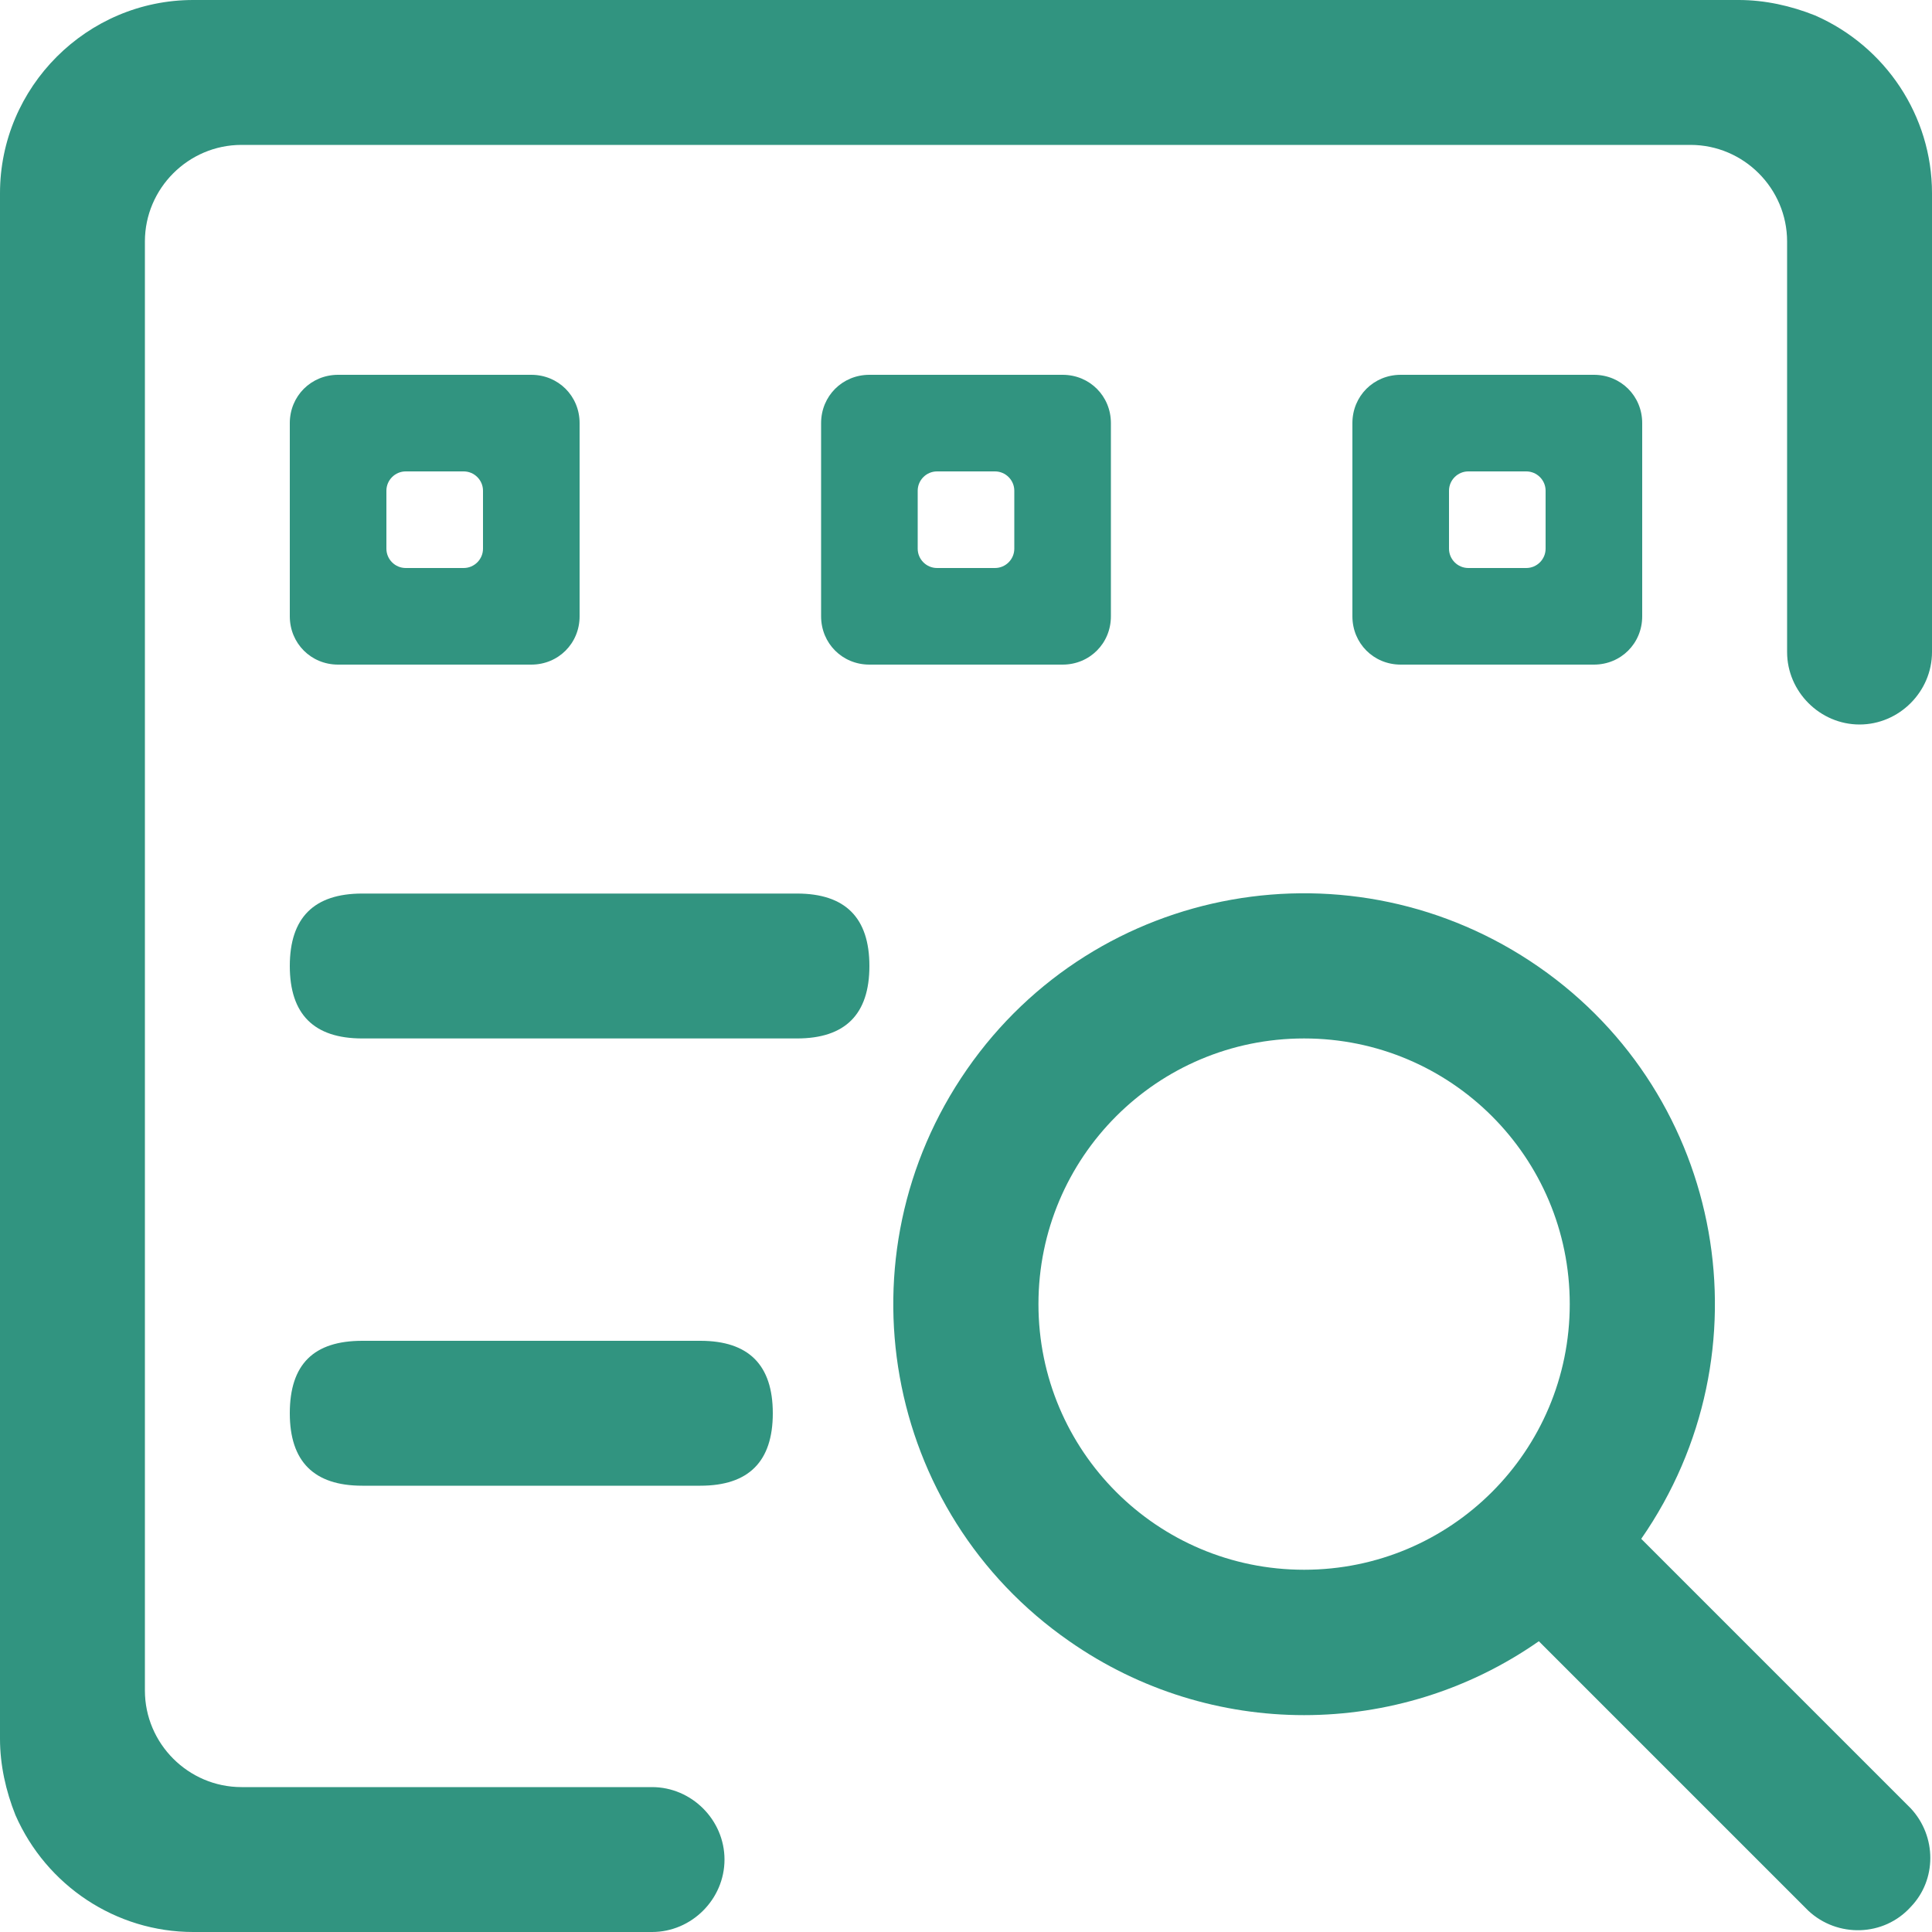
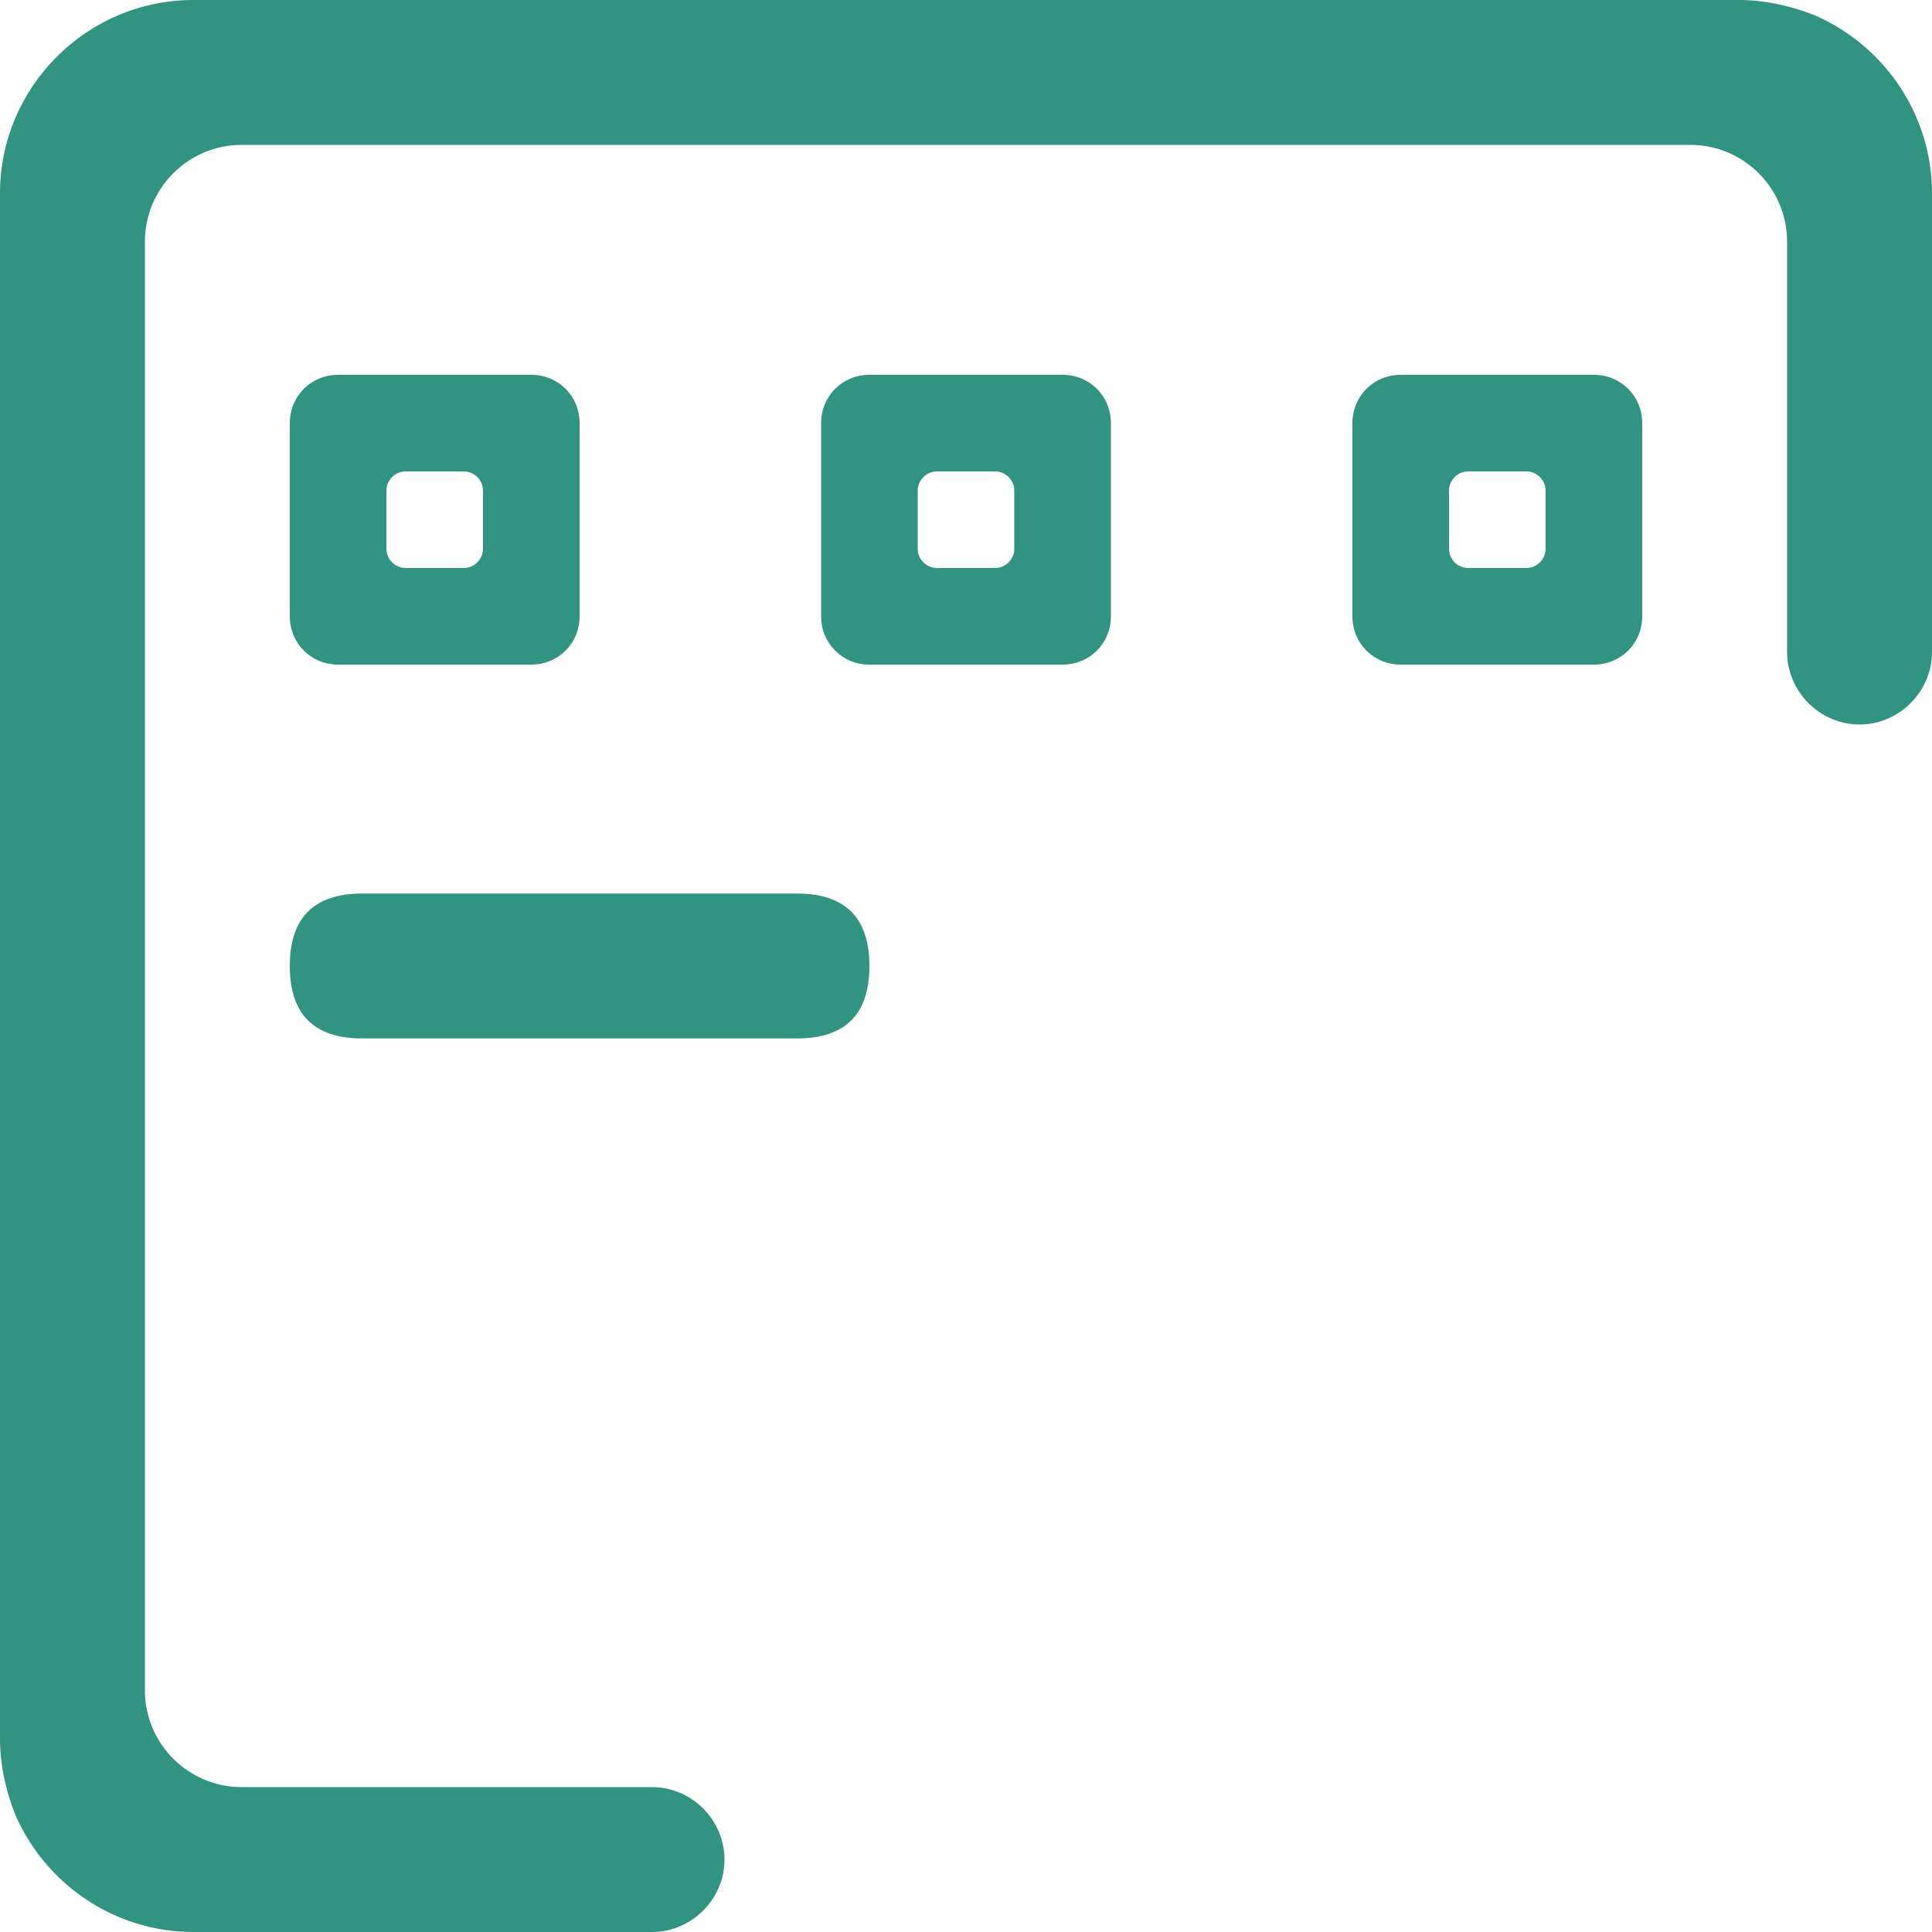
<svg xmlns="http://www.w3.org/2000/svg" version="1.1" id="图层_1" x="0px" y="0px" viewBox="0 0 200 200" style="enable-background:new 0 0 200 200;" xml:space="preserve">
  <style type="text/css"> .st0{fill:#319480;} </style>
  <path class="st0" d="M187.9,1.6C185.4,0.6,182.7,0,180,0H20C9,0,0,9,0,20v160c0,2.7,0.6,5.4,1.6,7.9C4.8,195.2,12,200,20,200h47.5 c4.1,0,7.5-3.4,7.5-7.5c0-4.1-3.4-7.5-7.5-7.5H25c-5.5,0-10-4.5-10-10l0,0V25c0-5.5,4.5-10,10-10h150c5.5,0,10,4.5,10,10l0,0v42.5 c0,4.1,3.4,7.5,7.5,7.5c4.1,0,7.5-3.4,7.5-7.5V20C200,12,195.2,4.8,187.9,1.6z" />
  <path class="st0" d="M55,38.8H35c-2.8,0-5,2.2-5,5l0,0v20c0,2.8,2.2,5,5,5c0,0,0,0,0,0h20c2.8,0,5-2.2,5-5l0,0v-20 C60,41,57.8,38.8,55,38.8L55,38.8z M50,56.8c0,1.1-0.9,2-2,2h-6c-1.1,0-2-0.9-2-2v-6c0-1.1,0.9-2,2-2c0,0,0,0,0,0h6c1.1,0,2,0.9,2,2 l0,0V56.8z M110,38.8H90c-2.8,0-5,2.2-5,5l0,0v20c0,2.8,2.2,5,5,5l0,0h20c2.8,0,5-2.2,5-5v-20C115,41,112.8,38.8,110,38.8z M105,56.8c0,1.1-0.9,2-2,2h-6c-1.1,0-2-0.9-2-2v-6c0-1.1,0.9-2,2-2h6c1.1,0,2,0.9,2,2V56.8z M165,38.8h-20c-2.8,0-5,2.2-5,5v20 c0,2.8,2.2,5,5,5h20c2.8,0,5-2.2,5-5v-20C170,41,167.8,38.8,165,38.8z M160,56.8c0,1.1-0.9,2-2,2h-6c-1.1,0-2-0.9-2-2v-6 c0-1.1,0.9-2,2-2h6c1.1,0,2,0.9,2,2V56.8z" />
-   <path class="st0" d="M37.5,138.8h35c5,0,7.5,2.5,7.5,7.5l0,0c0,5-2.5,7.5-7.5,7.5h-35c-5,0-7.5-2.5-7.5-7.5l0,0 C30,141.2,32.5,138.8,37.5,138.8z" />
  <path class="st0" d="M37.5,92.5h45c5,0,7.5,2.5,7.5,7.5l0,0c0,5-2.5,7.5-7.5,7.5h-45c-5,0-7.5-2.5-7.5-7.5l0,0 C30,95,32.5,92.5,37.5,92.5z" />
-   <path class="st0" d="M197.8,187.2l-27.9-27.9c13.4-19.3,8.7-45.8-10.6-59.2s-45.8-8.7-59.2,10.6s-8.7,45.8,10.6,59.2 c14.6,10.2,34,10.2,48.6,0l27.9,27.9c3,2.8,7.8,2.7,10.6-0.4C200.5,194.6,200.5,190.1,197.8,187.2z M135,162.5 c-15.2,0-27.5-12.3-27.5-27.5c0-15.2,12.3-27.5,27.5-27.5c15.2,0,27.5,12.3,27.5,27.5l0,0C162.5,150.2,150.2,162.5,135,162.5z" />
</svg>